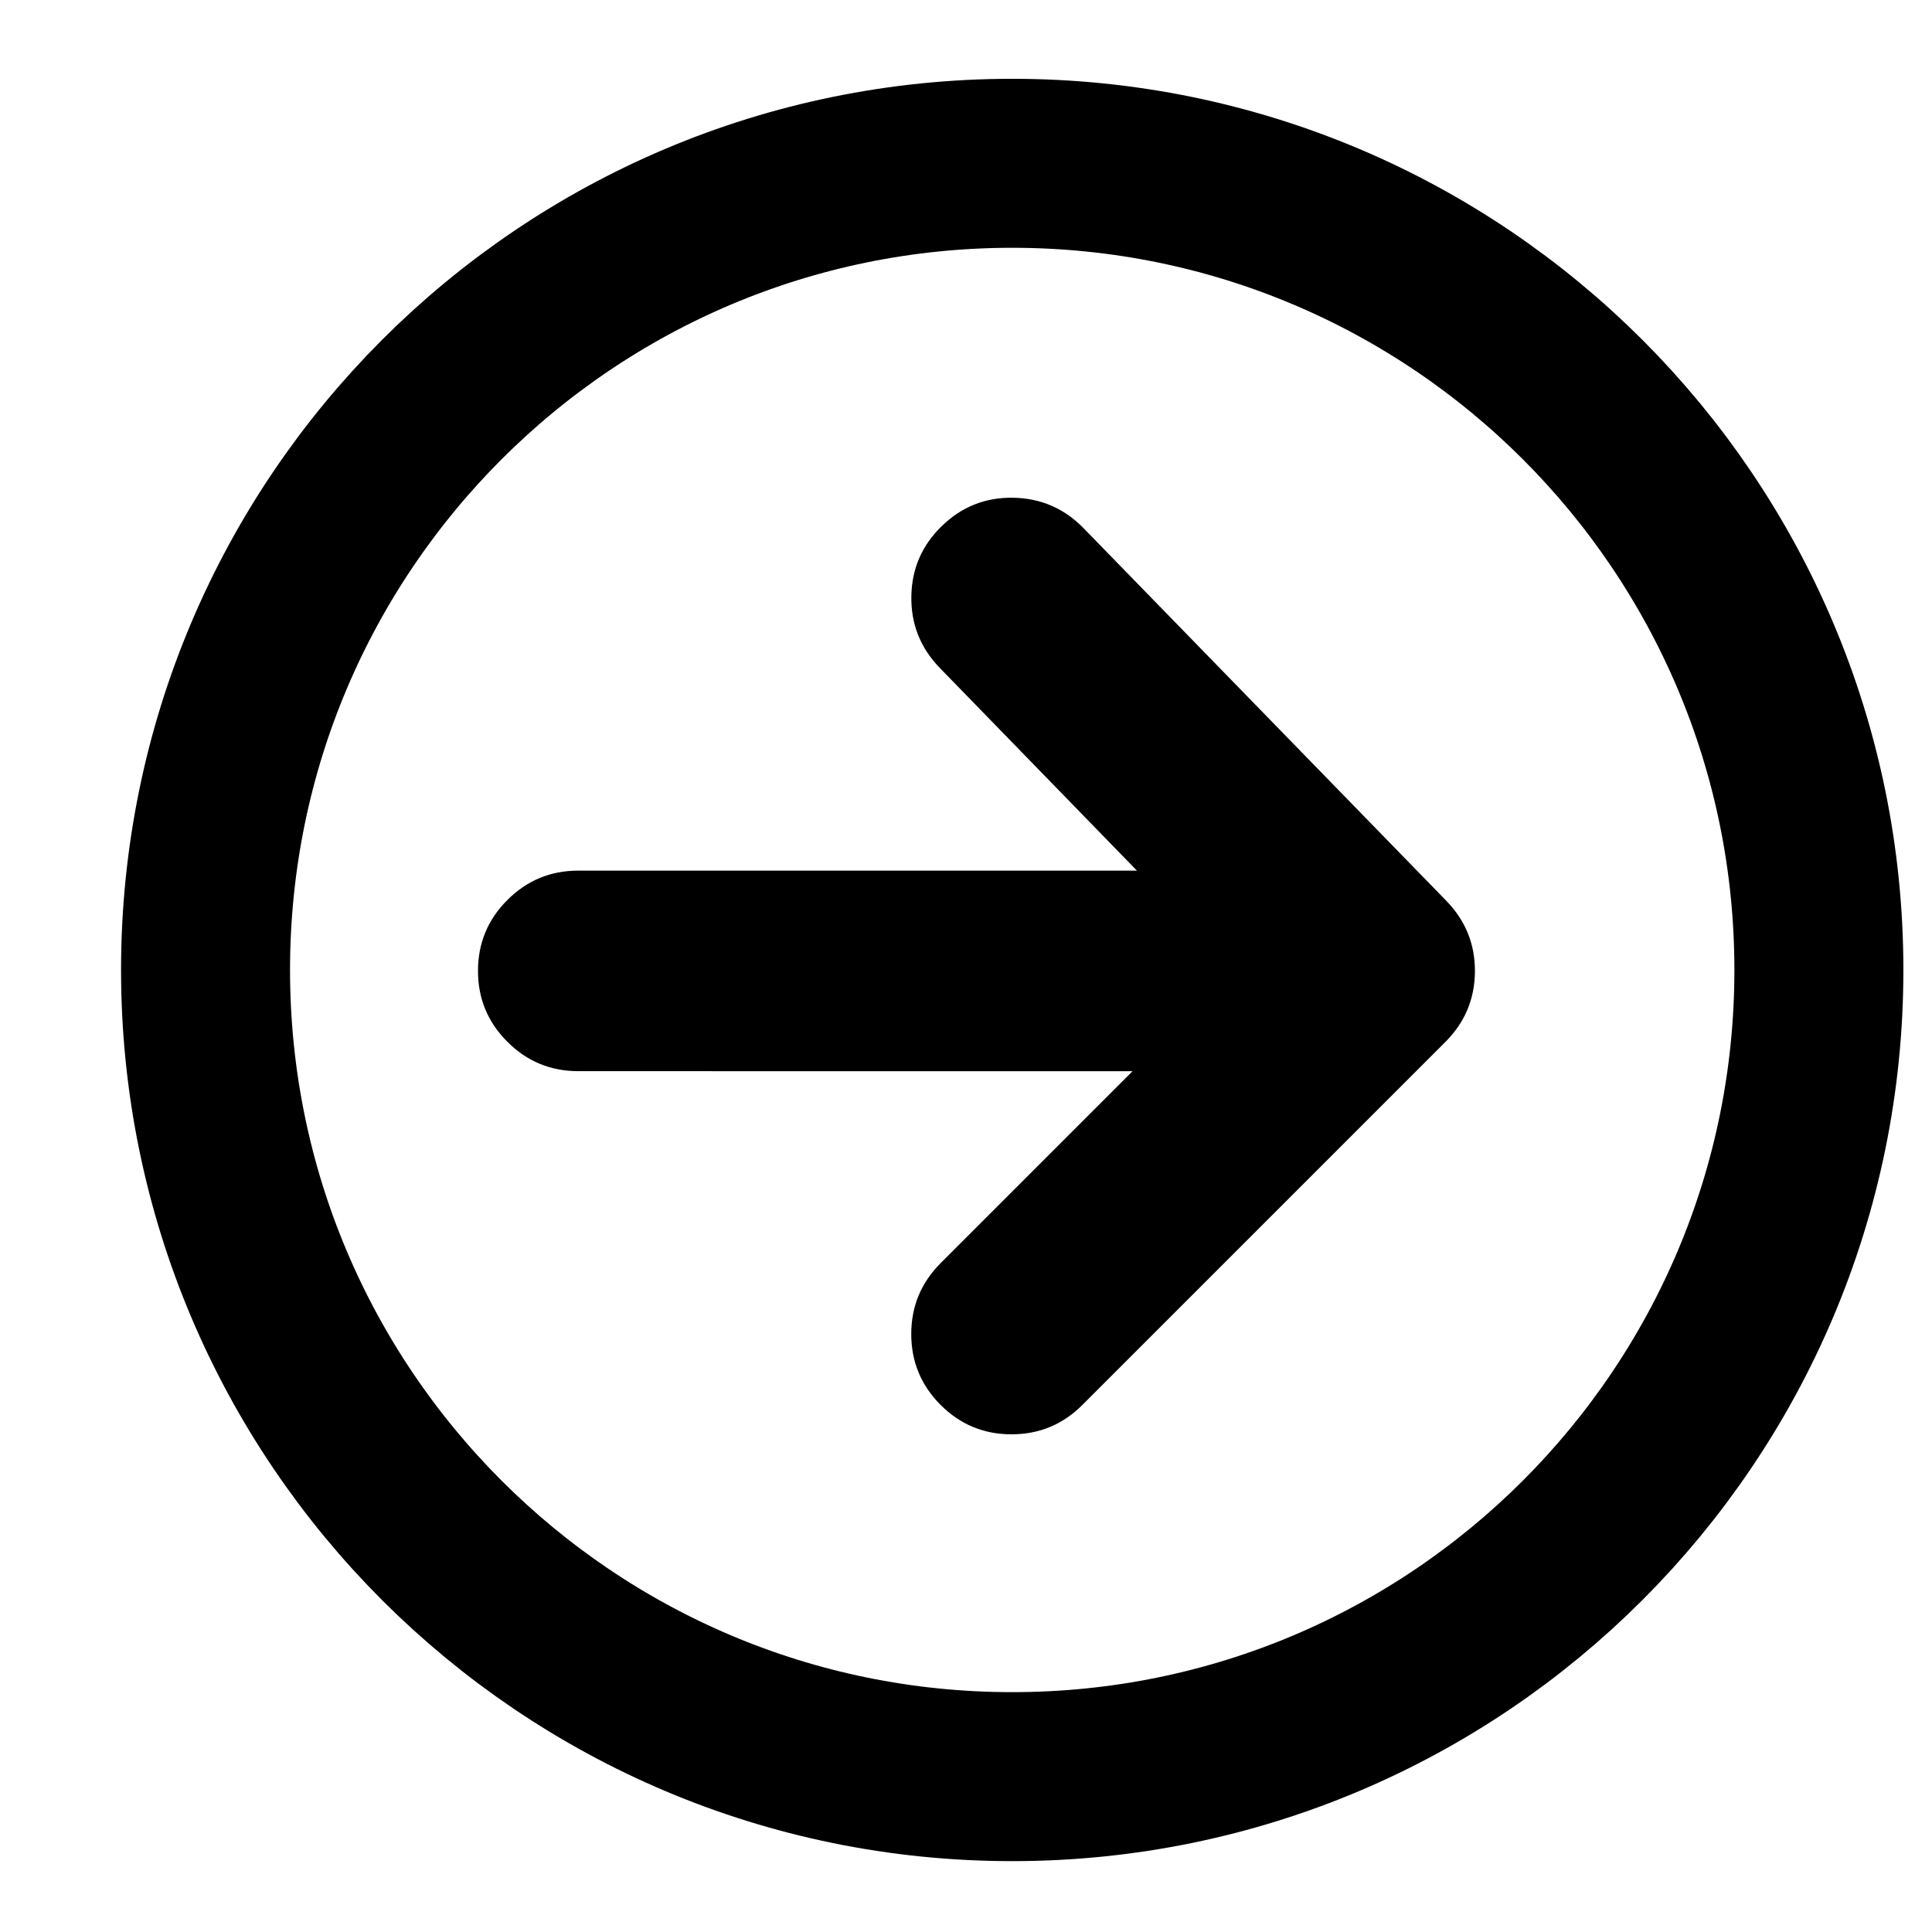
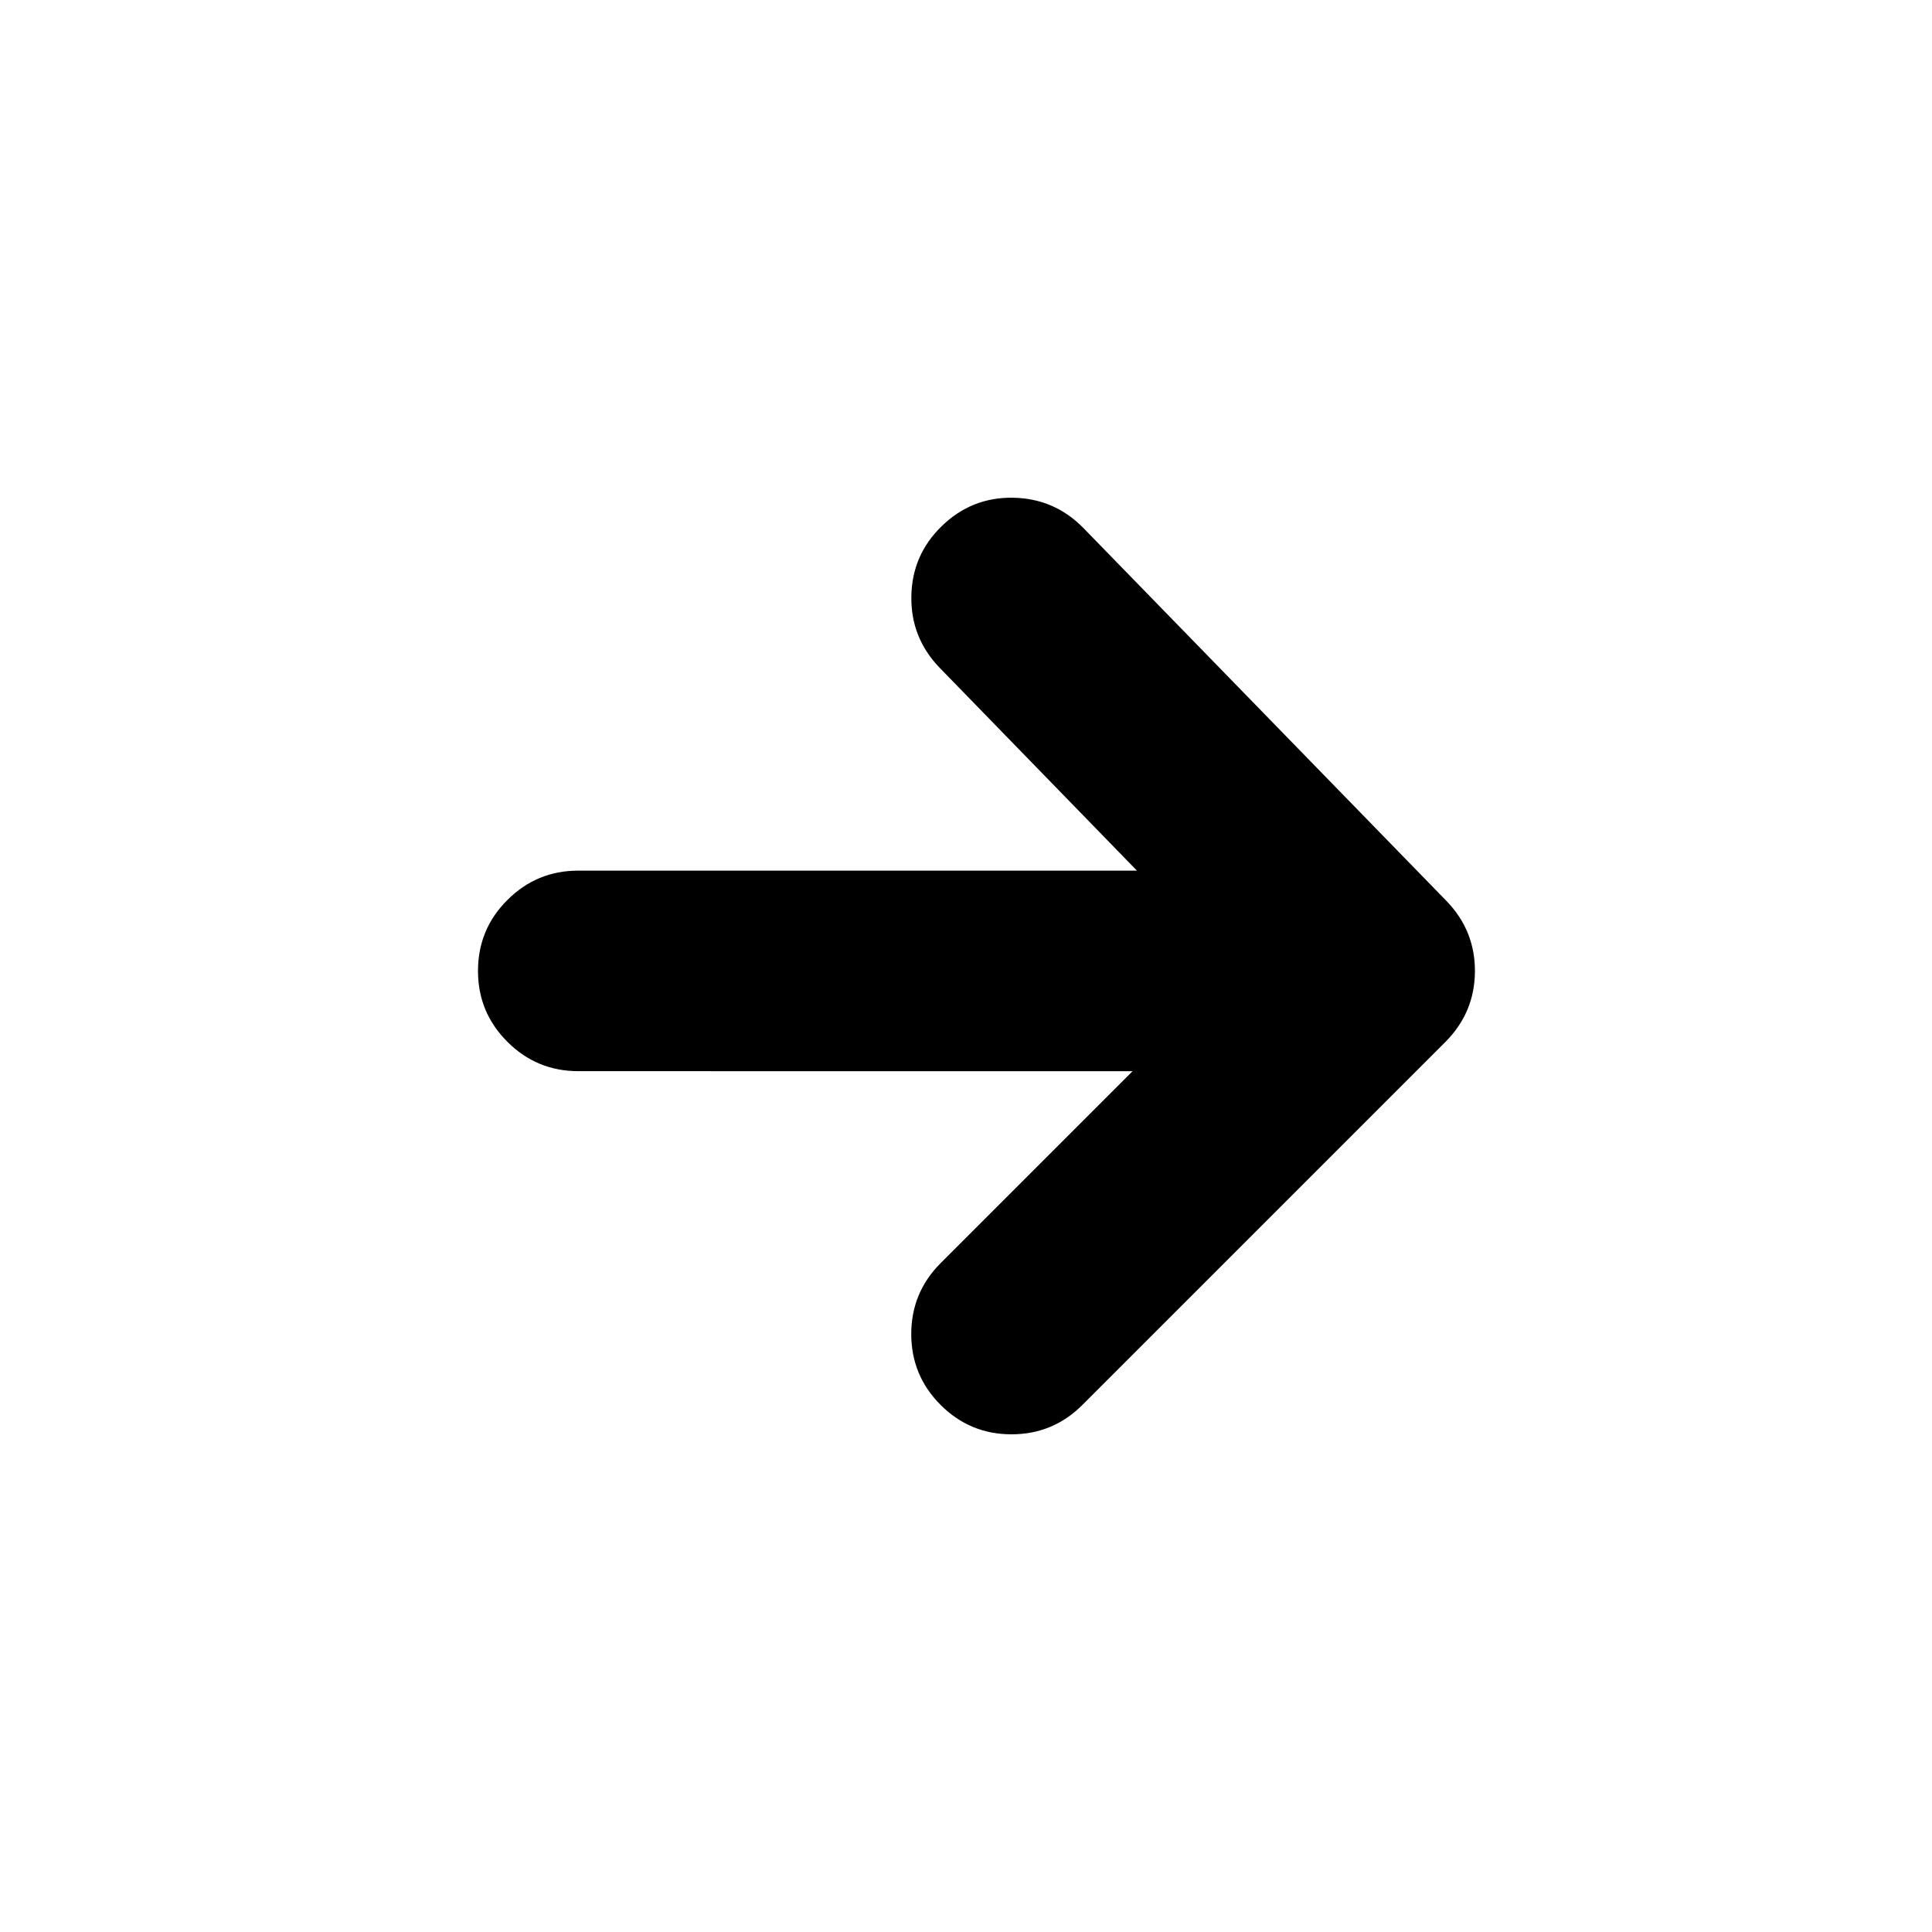
<svg xmlns="http://www.w3.org/2000/svg" width="800px" height="800px" version="1.1" viewBox="144 144 512 512">
  <defs>
    <clipPath id="a">
-       <path d="m148.09 148.09h503.81v503.81h-503.81z" />
-     </clipPath>
+       </clipPath>
  </defs>
  <path d="m297.24 427.87c-7.34-0.004-13.609-2.602-18.781-7.793-5.199-5.184-7.793-11.453-7.785-18.785 0-7.332 2.586-13.602 7.785-18.781 5.172-5.184 11.438-7.785 18.781-7.785h148.06l-52.301-53.777c-5.102-5.297-7.602-11.598-7.481-18.895 0.105-7.316 2.793-13.523 8.055-18.629 5.269-5.133 11.566-7.637 18.871-7.523 7.316 0.117 13.535 2.789 18.668 8.027l96.234 98.852c5.07 5.25 7.574 11.477 7.523 18.719-0.051 7.223-2.652 13.418-7.793 18.59l-96.227 96.223c-5.188 5.195-11.449 7.793-18.793 7.793-7.34 0-13.598-2.598-18.781-7.785-5.188-5.188-7.781-11.453-7.785-18.785 0-7.34 2.602-13.602 7.785-18.793l50.863-50.863z" />
  <g clip-path="url(#a)">
-     <path transform="matrix(5.598 0 0 5.598 148.09 148.09)" d="m85.376 45.188c0 21.091-17.098 38.188-38.188 38.188s-38.188-17.098-38.188-38.188 17.097-38.188 38.188-38.188 38.188 17.098 38.188 38.188" fill="none" stroke="#000000" stroke-miterlimit="10" stroke-width="8" />
+     <path transform="matrix(5.598 0 0 5.598 148.09 148.09)" d="m85.376 45.188c0 21.091-17.098 38.188-38.188 38.188" fill="none" stroke="#000000" stroke-miterlimit="10" stroke-width="8" />
  </g>
</svg>